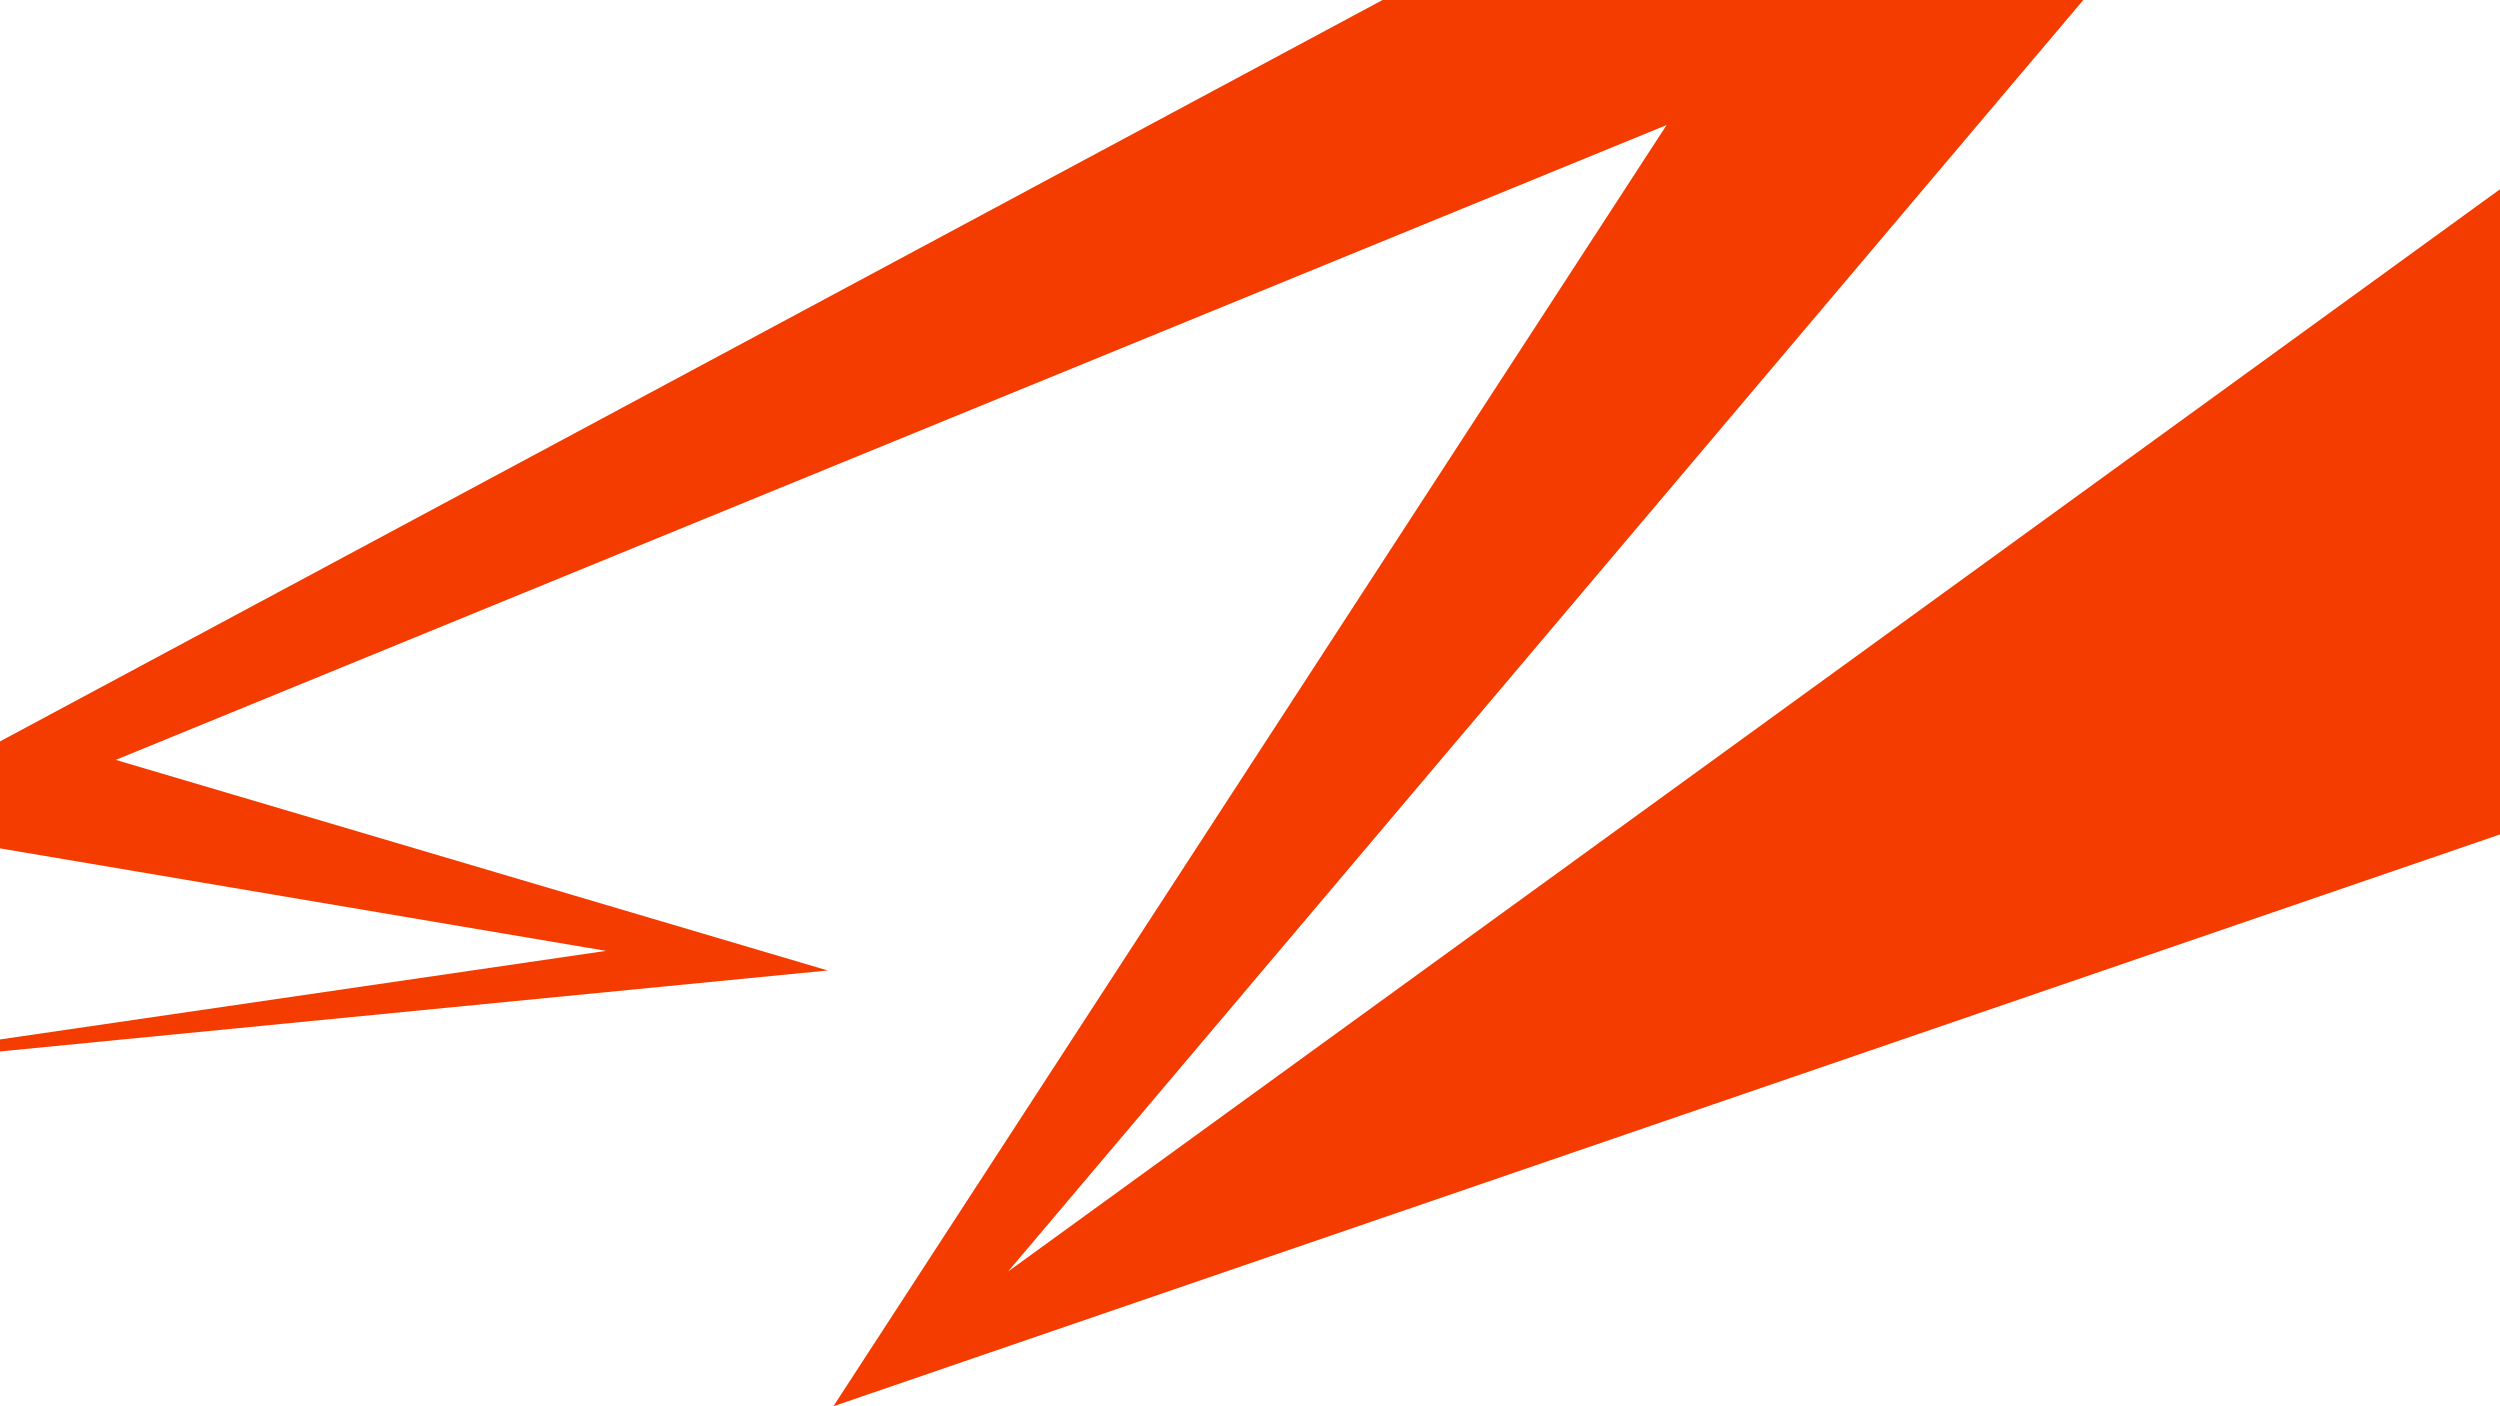
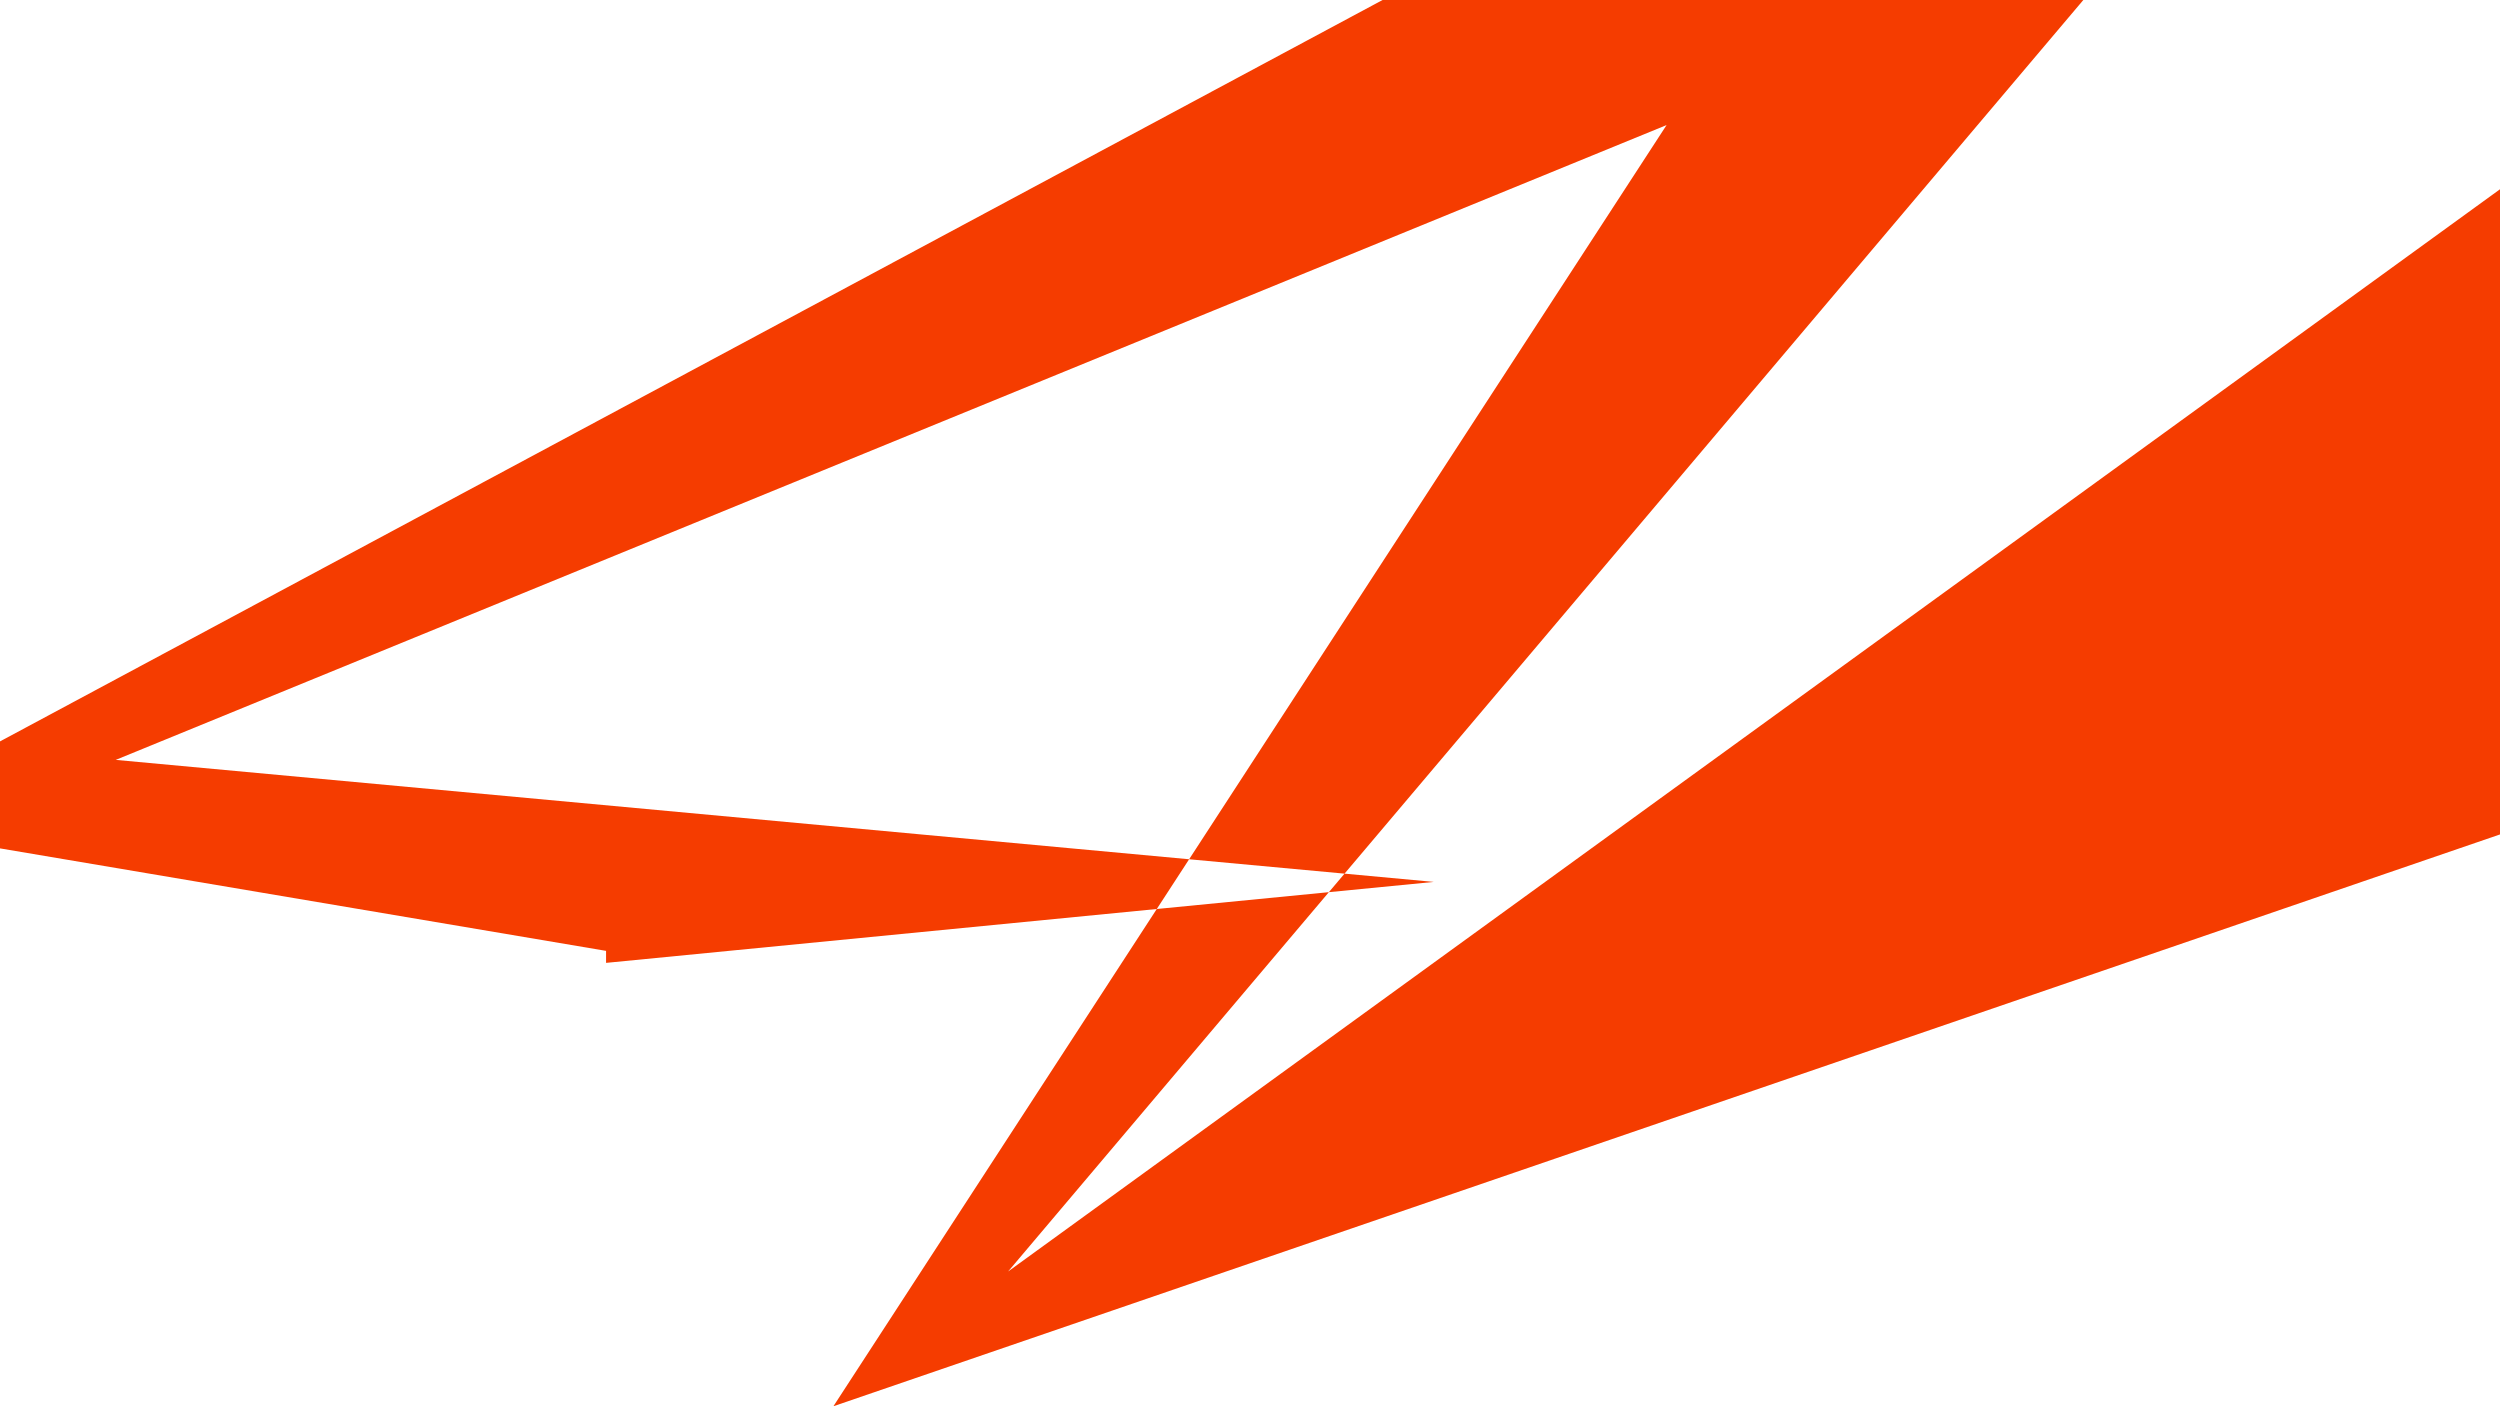
<svg xmlns="http://www.w3.org/2000/svg" width="1600" height="900">
-   <path fill="#F53C00" d="M884.843 0L0 474.5v68.464l387.88 65.59L0 665.242v7.684l529.708-51.819L74.073 486.331 1066.62 80.037 533.38 900 1600 534.034V121.122l-954.836 692.65L1333.331 0z" fill-rule="evenodd" />
+   <path fill="#F53C00" d="M884.843 0L0 474.5v68.464l387.88 65.59v7.684l529.708-51.819L74.073 486.331 1066.62 80.037 533.38 900 1600 534.034V121.122l-954.836 692.65L1333.331 0z" fill-rule="evenodd" />
</svg>